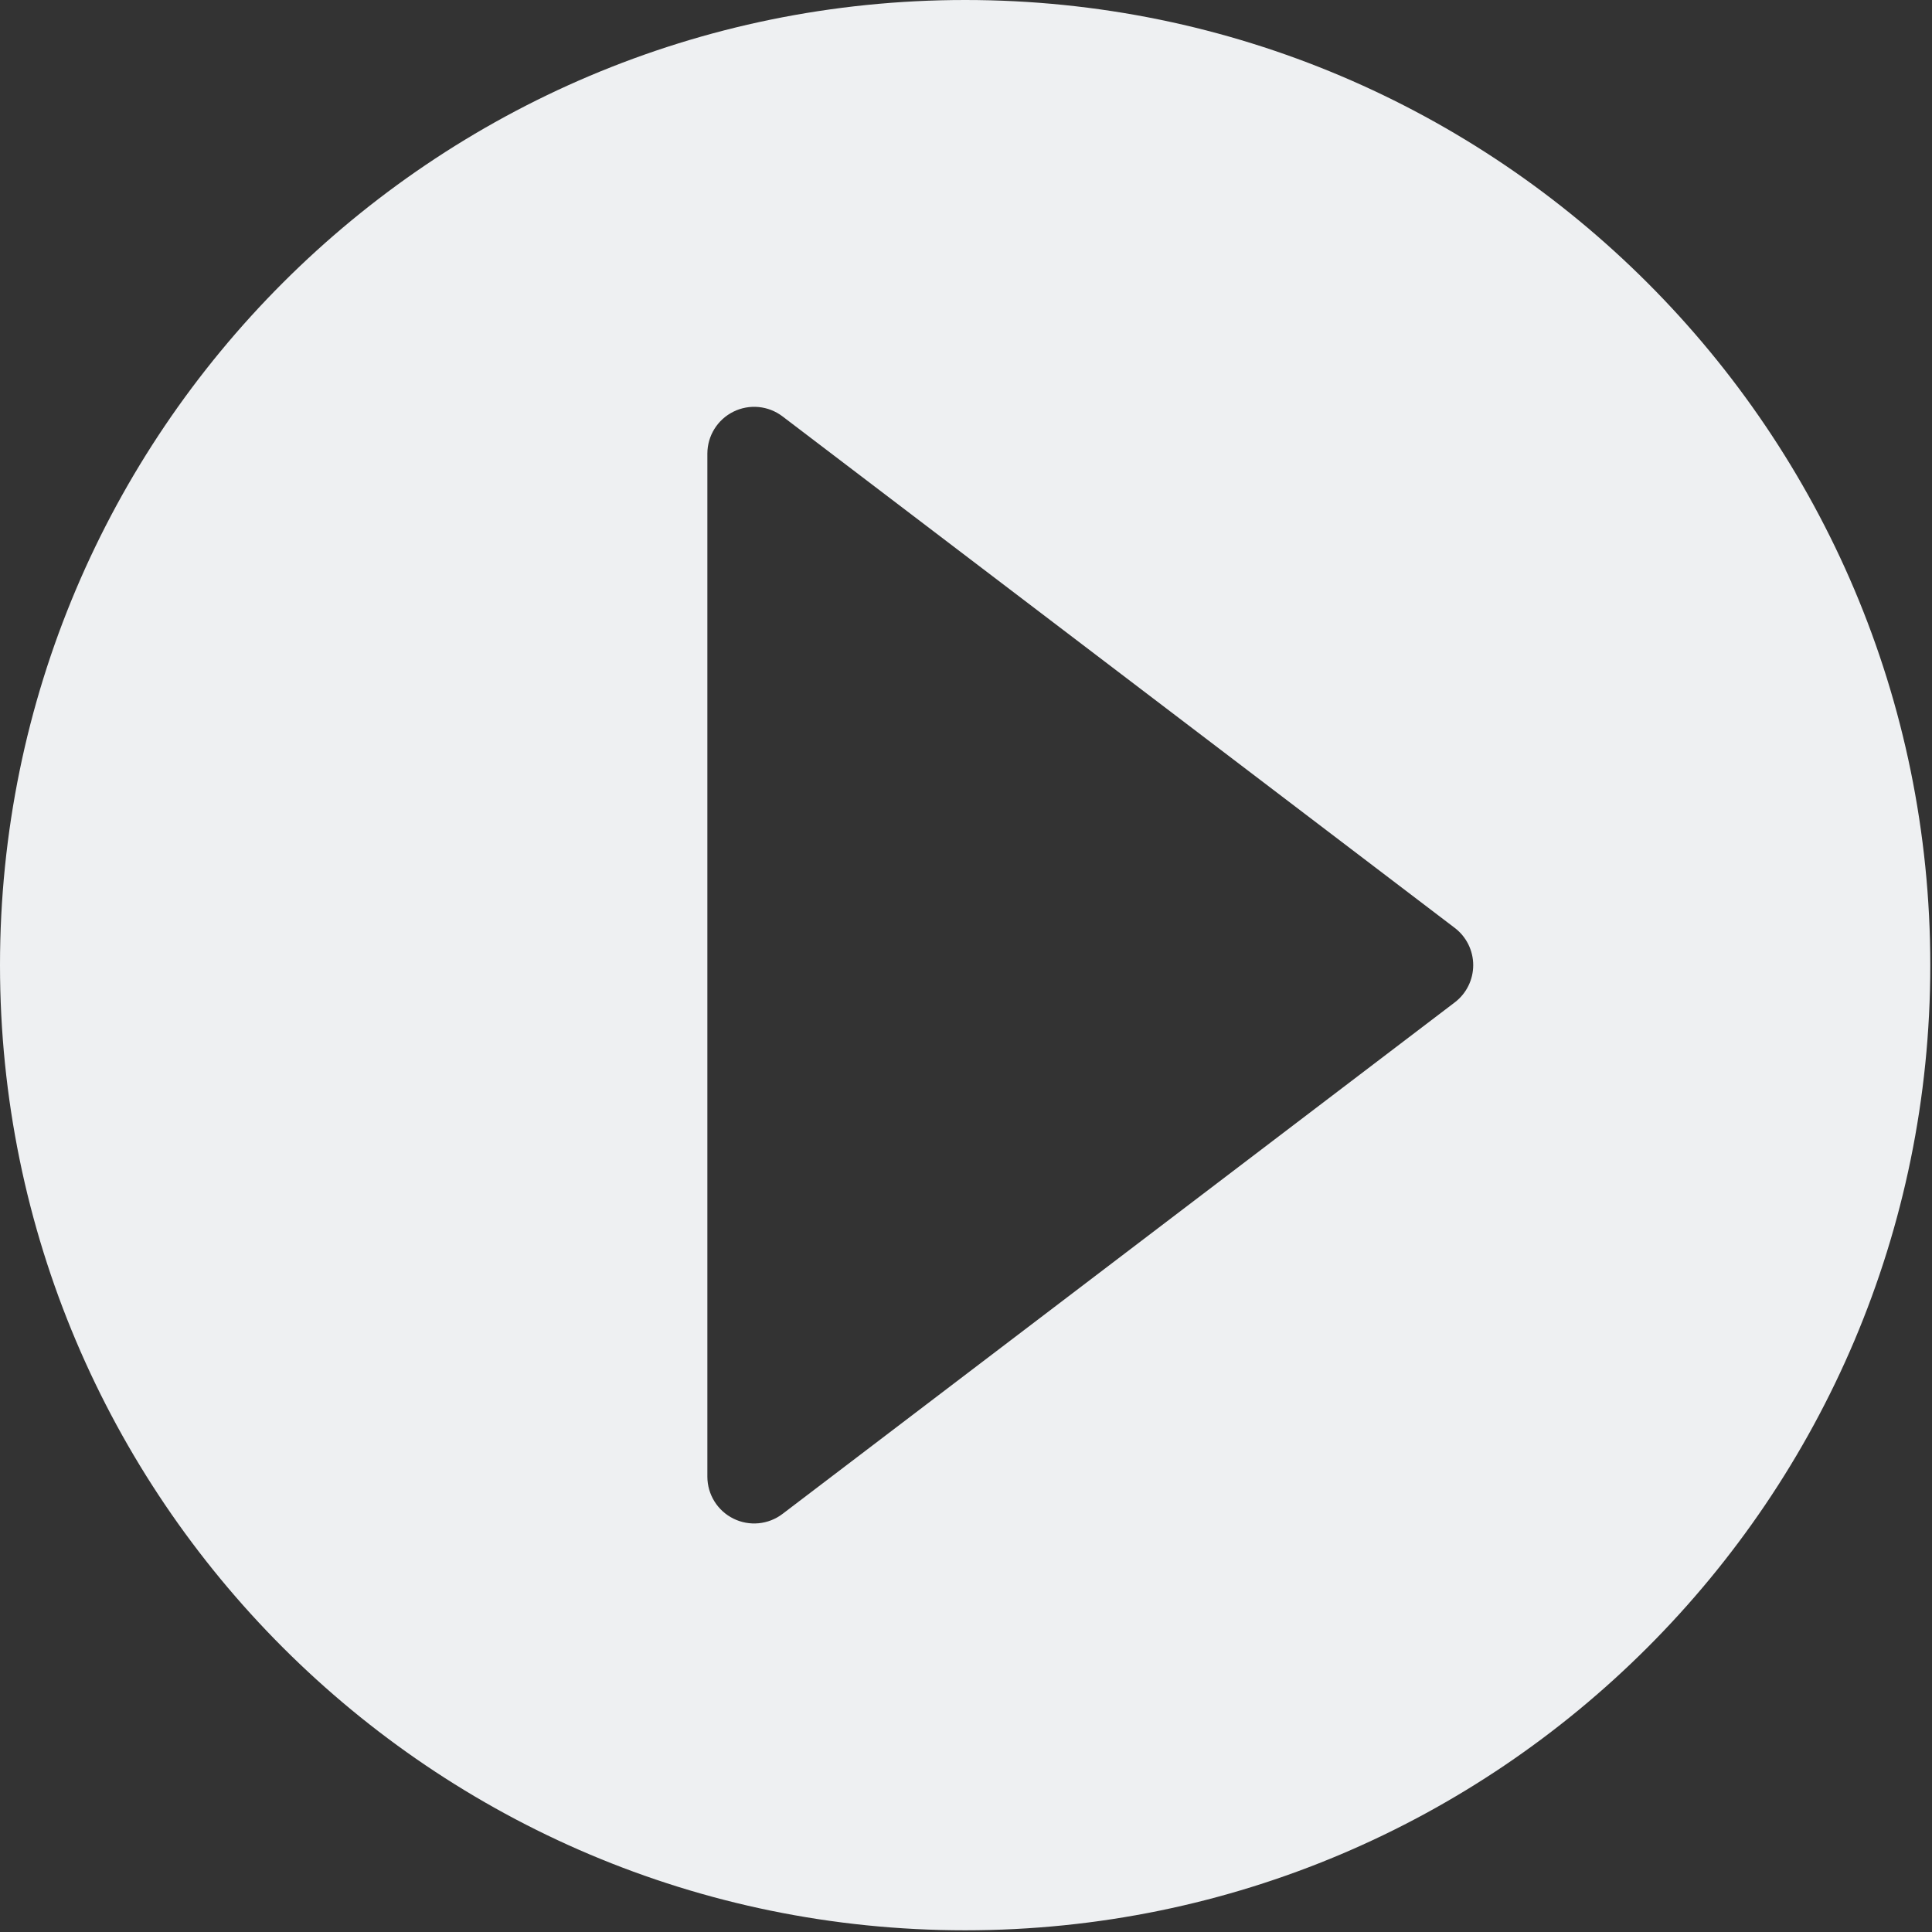
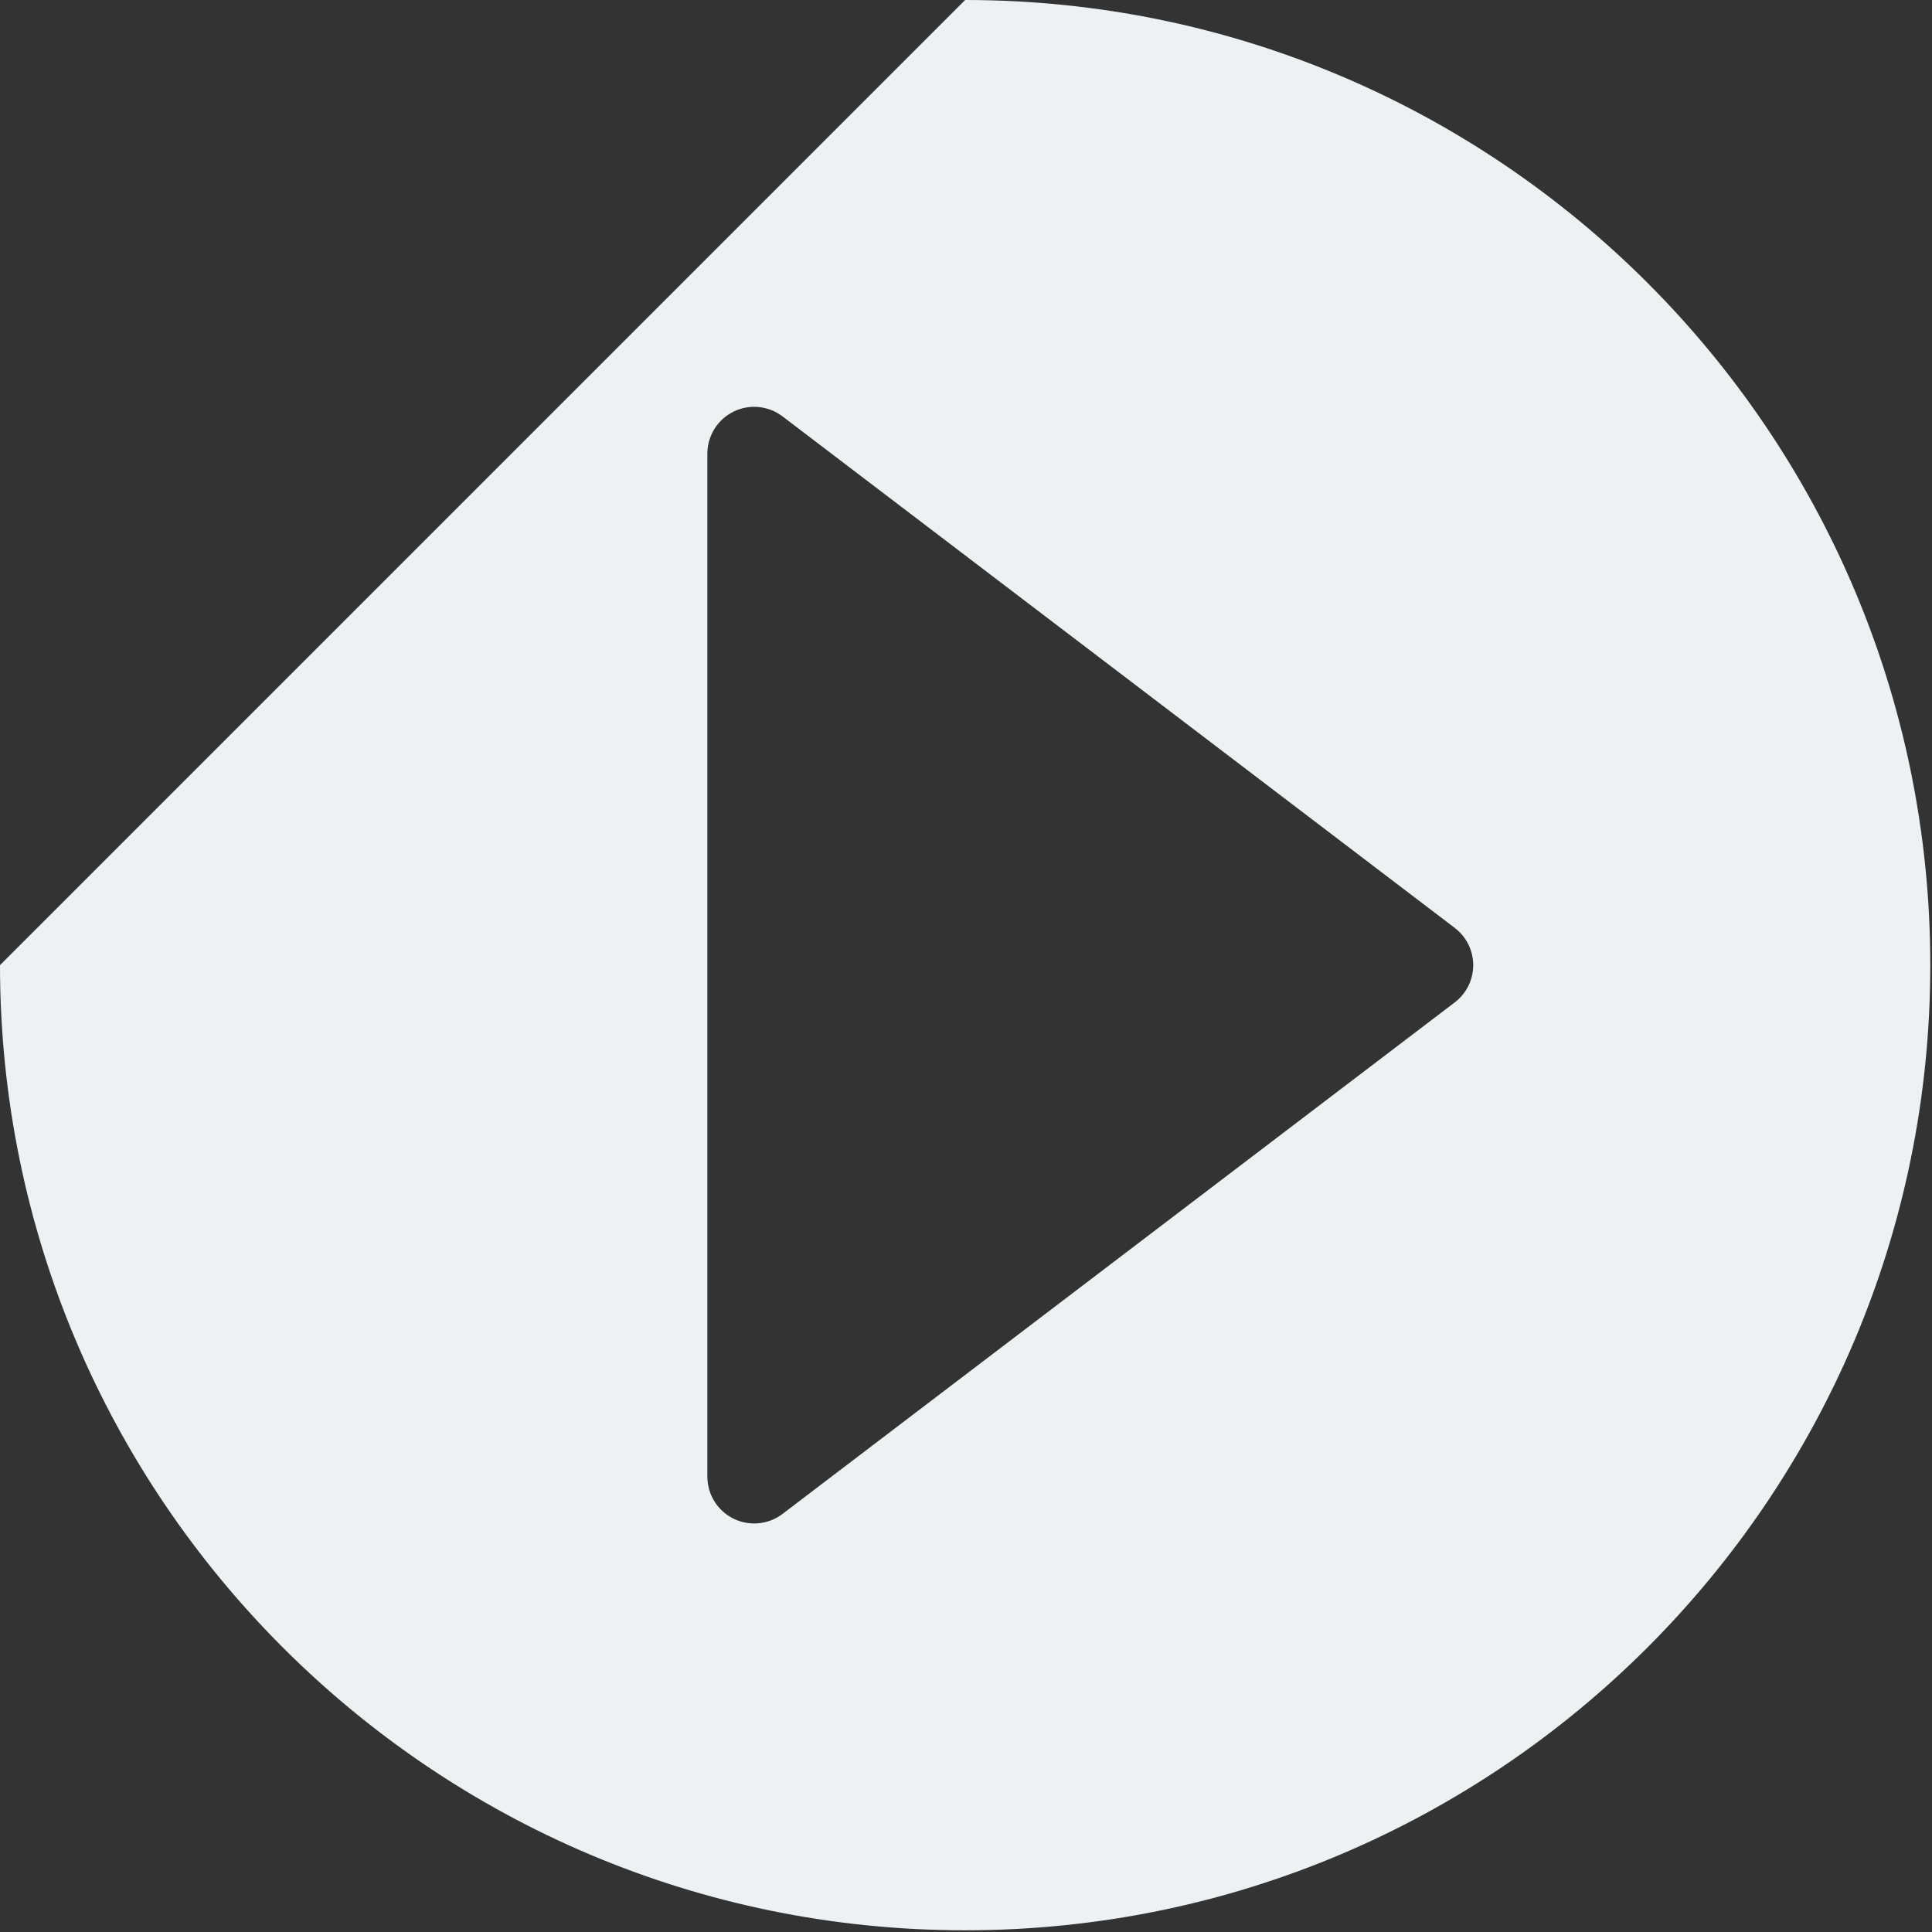
<svg xmlns="http://www.w3.org/2000/svg" width="100%" height="100%" viewBox="0 0 344 344" version="1.1" xml:space="preserve" style="fill-rule:evenodd;clip-rule:evenodd;stroke-linejoin:round;stroke-miterlimit:2;">
  <rect x="0" y="0" width="344" height="344" fill="#333333" stroke="none" />
  <g>
-     <path d="M171.848,0c94.846,0 171.848,77.003 171.848,171.848c0,94.846 -77.002,171.848 -171.848,171.848c-94.845,0 -171.848,-77.002 -171.848,-171.848c0,-94.845 77.003,-171.848 171.848,-171.848Zm-45.898,262.926c0.001,3.167 1.796,6.06 4.633,7.467c2.837,1.406 6.227,1.082 8.747,-0.835c28.746,-21.874 95.734,-72.846 119.694,-91.078c2.072,-1.576 3.288,-4.029 3.288,-6.632c-0,-2.602 -1.216,-5.056 -3.288,-6.632c-23.96,-18.231 -90.948,-69.204 -119.694,-91.077c-2.52,-1.918 -5.91,-2.242 -8.747,-0.835c-2.837,1.406 -4.632,4.299 -4.633,7.466c0,40.27 0,141.887 0,182.156Z" style="fill:#eef0f2;" />
+     <path d="M171.848,0c94.846,0 171.848,77.003 171.848,171.848c0,94.846 -77.002,171.848 -171.848,171.848c-94.845,0 -171.848,-77.002 -171.848,-171.848Zm-45.898,262.926c0.001,3.167 1.796,6.06 4.633,7.467c2.837,1.406 6.227,1.082 8.747,-0.835c28.746,-21.874 95.734,-72.846 119.694,-91.078c2.072,-1.576 3.288,-4.029 3.288,-6.632c-0,-2.602 -1.216,-5.056 -3.288,-6.632c-23.96,-18.231 -90.948,-69.204 -119.694,-91.077c-2.52,-1.918 -5.91,-2.242 -8.747,-0.835c-2.837,1.406 -4.632,4.299 -4.633,7.466c0,40.27 0,141.887 0,182.156Z" style="fill:#eef0f2;" />
  </g>
</svg>